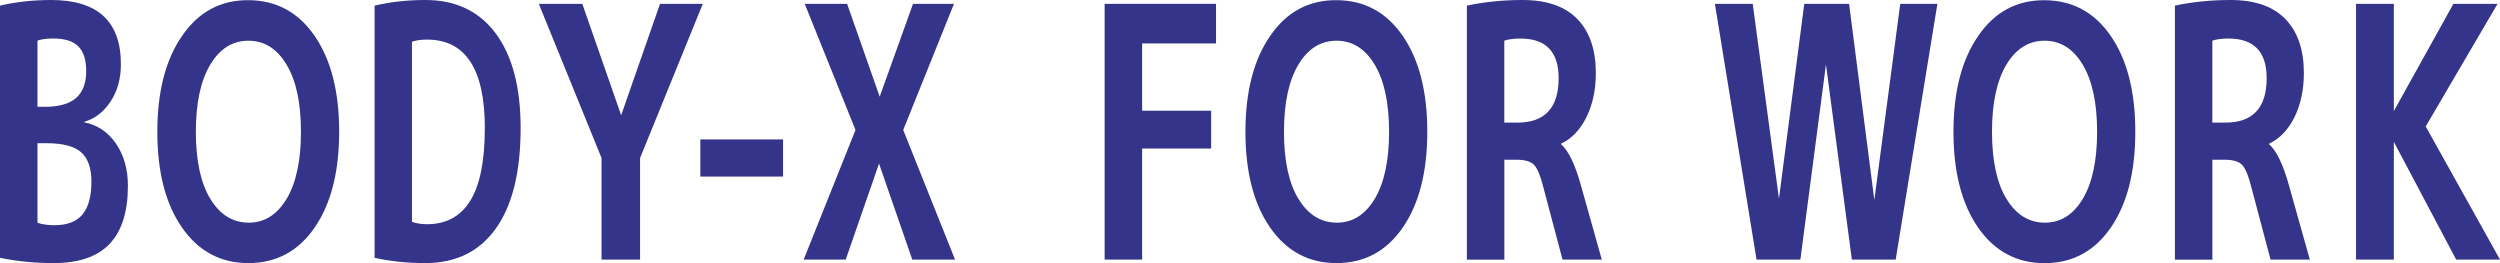
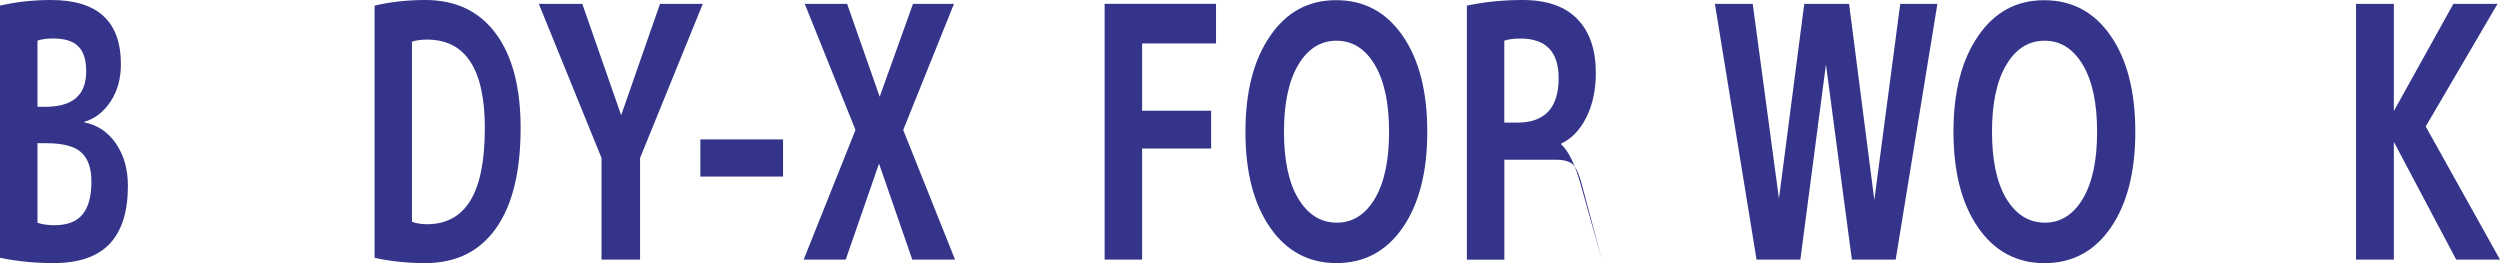
<svg xmlns="http://www.w3.org/2000/svg" viewBox="0 0 449.56 47.31">
  <defs>
    <style>.d{fill:#34348b;}</style>
  </defs>
  <g id="a" />
  <g id="b">
    <g id="c">
      <g>
        <path class="d" d="M23,33.43c0,4.63-1.09,8.1-3.28,10.41-2.18,2.31-5.54,3.47-10.08,3.47-3.32,0-6.53-.31-9.64-.95V1.01C2.9,.34,5.96,0,9.2,0c8.36,0,12.54,3.85,12.54,11.54,0,2.61-.62,4.85-1.86,6.72-1.24,1.87-2.8,3.08-4.69,3.63v.12c2.35,.46,4.24,1.74,5.67,3.82,1.43,2.08,2.14,4.62,2.14,7.6ZM6.74,19.21h1.26c2.6,0,4.5-.54,5.7-1.61,1.2-1.07,1.8-2.66,1.8-4.76s-.46-3.51-1.39-4.47c-.92-.97-2.46-1.45-4.6-1.45-1.09,0-2.02,.13-2.77,.38v11.91Zm0,6.55v14.3c.88,.29,1.89,.44,3.02,.44,2.31,0,4-.64,5.07-1.93,1.07-1.29,1.61-3.26,1.61-5.92,0-2.4-.61-4.16-1.83-5.25-1.22-1.1-3.32-1.65-6.3-1.65h-1.58Z" />
-         <path class="d" d="M32.76,6.43C35.7,2.14,39.67,0,44.67,.03c5,.02,8.97,2.16,11.91,6.43,2.94,4.26,4.41,10.01,4.41,17.23s-1.47,12.97-4.41,17.23c-2.94,4.26-6.91,6.39-11.91,6.39s-8.98-2.13-11.94-6.39c-2.96-4.26-4.44-10.01-4.44-17.23s1.49-12.98,4.47-17.26Zm5.04,29.29c1.72,2.86,4.01,4.29,6.87,4.32,2.86,.02,5.14-1.41,6.87-4.28,1.72-2.88,2.58-6.9,2.58-12.06s-.86-9.19-2.58-12.06c-1.72-2.88-4.01-4.32-6.87-4.32s-5.15,1.44-6.87,4.32c-1.72,2.88-2.58,6.9-2.58,12.06s.86,9.18,2.58,12.03Z" />
        <path class="d" d="M93.62,23.03c0,7.87-1.48,13.88-4.44,18.04-2.96,4.16-7.19,6.24-12.69,6.24-3.19,0-6.24-.31-9.13-.95V1.01c2.86-.67,5.9-1.01,9.13-1.01,5.46,0,9.68,2.01,12.66,6.02,2.98,4.02,4.47,9.68,4.47,17Zm-6.43,.06c0-10.65-3.46-15.97-10.4-15.97-1.05,0-1.95,.12-2.71,.38V39.88c.76,.29,1.66,.44,2.71,.44,3.44,0,6.04-1.41,7.78-4.23,1.74-2.82,2.61-7.15,2.61-13Z" />
        <path class="d" d="M104.71,.69l6.99,20.03L118.69,.69h7.69l-11.28,27.72v18.27h-6.93V28.41L96.89,.69h7.81Z" />
        <path class="d" d="M125.94,31.75v-6.68h14.87v6.68h-14.87Z" />
        <path class="d" d="M152.08,46.68h-7.56l9.32-23.31L144.71,.69h7.62l5.86,16.7L164.18,.69h7.37l-9.13,22.68,9.32,23.31h-7.69l-5.98-17.26-5.99,17.26Z" />
        <path class="d" d="M198.64,.69h20.03V7.81h-13.29v12.1h12.41v6.8h-12.41v19.97h-6.74V.69Z" />
        <path class="d" d="M228.43,6.43C231.37,2.14,235.34,0,240.34,.03c5,.02,8.97,2.16,11.91,6.43,2.94,4.26,4.41,10.01,4.41,17.23s-1.47,12.97-4.41,17.23c-2.94,4.26-6.91,6.39-11.91,6.39s-8.98-2.13-11.94-6.39c-2.96-4.26-4.44-10.01-4.44-17.23s1.49-12.98,4.47-17.26Zm5.04,29.29c1.72,2.86,4.01,4.29,6.87,4.32,2.86,.02,5.14-1.41,6.87-4.28,1.72-2.88,2.58-6.9,2.58-12.06s-.86-9.19-2.58-12.06c-1.72-2.88-4.01-4.32-6.87-4.32s-5.15,1.44-6.87,4.32c-1.72,2.88-2.58,6.9-2.58,12.06s.86,9.18,2.58,12.03Z" />
-         <path class="d" d="M270.52,28.73v17.96h-6.74V1.01c3.15-.67,6.49-1.01,10.02-1.01,4.37,0,7.65,1.15,9.86,3.44,2.21,2.29,3.31,5.52,3.31,9.69,0,3.03-.57,5.68-1.7,7.96-1.13,2.27-2.65,3.85-4.54,4.74v.12c1.34,1.18,2.54,3.68,3.59,7.5l3.72,13.23h-7.06l-3.46-13.04c-.5-2.02-1.05-3.34-1.64-3.97s-1.66-.95-3.21-.95h-2.14Zm0-6.68h2.33c4.96,0,7.43-2.67,7.43-8,0-4.75-2.29-7.12-6.87-7.12-1.18,0-2.14,.13-2.9,.38v14.74Z" />
+         <path class="d" d="M270.52,28.73v17.96h-6.74V1.01c3.15-.67,6.49-1.01,10.02-1.01,4.37,0,7.65,1.15,9.86,3.44,2.21,2.29,3.31,5.52,3.31,9.69,0,3.03-.57,5.68-1.7,7.96-1.13,2.27-2.65,3.85-4.54,4.74v.12c1.34,1.18,2.54,3.68,3.59,7.5l3.72,13.23l-3.46-13.04c-.5-2.02-1.05-3.34-1.64-3.97s-1.66-.95-3.21-.95h-2.14Zm0-6.68h2.33c4.96,0,7.43-2.67,7.43-8,0-4.75-2.29-7.12-6.87-7.12-1.18,0-2.14,.13-2.9,.38v14.74Z" />
        <path class="d" d="M323.75,46.68h-7.88L308.38,.69h6.8l4.72,35.03L324.45,.69h8.06l4.54,35.28L341.71,.69h6.68l-7.5,45.99h-7.88l-4.66-35.09-4.6,35.09Z" />
        <path class="d" d="M355.75,6.43c2.94-4.28,6.91-6.42,11.91-6.39,5,.02,8.97,2.16,11.91,6.43,2.94,4.26,4.41,10.01,4.41,17.23s-1.47,12.97-4.41,17.23c-2.94,4.26-6.91,6.39-11.91,6.39s-8.98-2.13-11.94-6.39c-2.96-4.26-4.44-10.01-4.44-17.23s1.49-12.98,4.47-17.26Zm5.04,29.29c1.72,2.86,4.01,4.29,6.87,4.32,2.86,.02,5.14-1.41,6.87-4.28,1.72-2.88,2.58-6.9,2.58-12.06s-.86-9.19-2.58-12.06c-1.72-2.88-4.01-4.32-6.87-4.32s-5.15,1.44-6.87,4.32c-1.72,2.88-2.58,6.9-2.58,12.06s.86,9.18,2.58,12.03Z" />
-         <path class="d" d="M397.84,28.73v17.96h-6.74V1.01c3.15-.67,6.49-1.01,10.02-1.01,4.37,0,7.65,1.15,9.86,3.44,2.21,2.29,3.31,5.52,3.31,9.69,0,3.03-.57,5.68-1.7,7.96-1.13,2.27-2.65,3.85-4.54,4.74v.12c1.34,1.18,2.54,3.68,3.59,7.5l3.72,13.23h-7.06l-3.46-13.04c-.5-2.02-1.05-3.34-1.64-3.97s-1.66-.95-3.21-.95h-2.14Zm0-6.68h2.33c4.96,0,7.43-2.67,7.43-8,0-4.75-2.29-7.12-6.87-7.12-1.18,0-2.14,.13-2.9,.38v14.74Z" />
        <path class="d" d="M430.47,.69V19.97L441.18,.69h7.94l-12.92,22.05,13.36,23.94h-7.88l-11.21-21.17v21.17h-6.8V.69h6.8Z" />
      </g>
    </g>
  </g>
</svg>